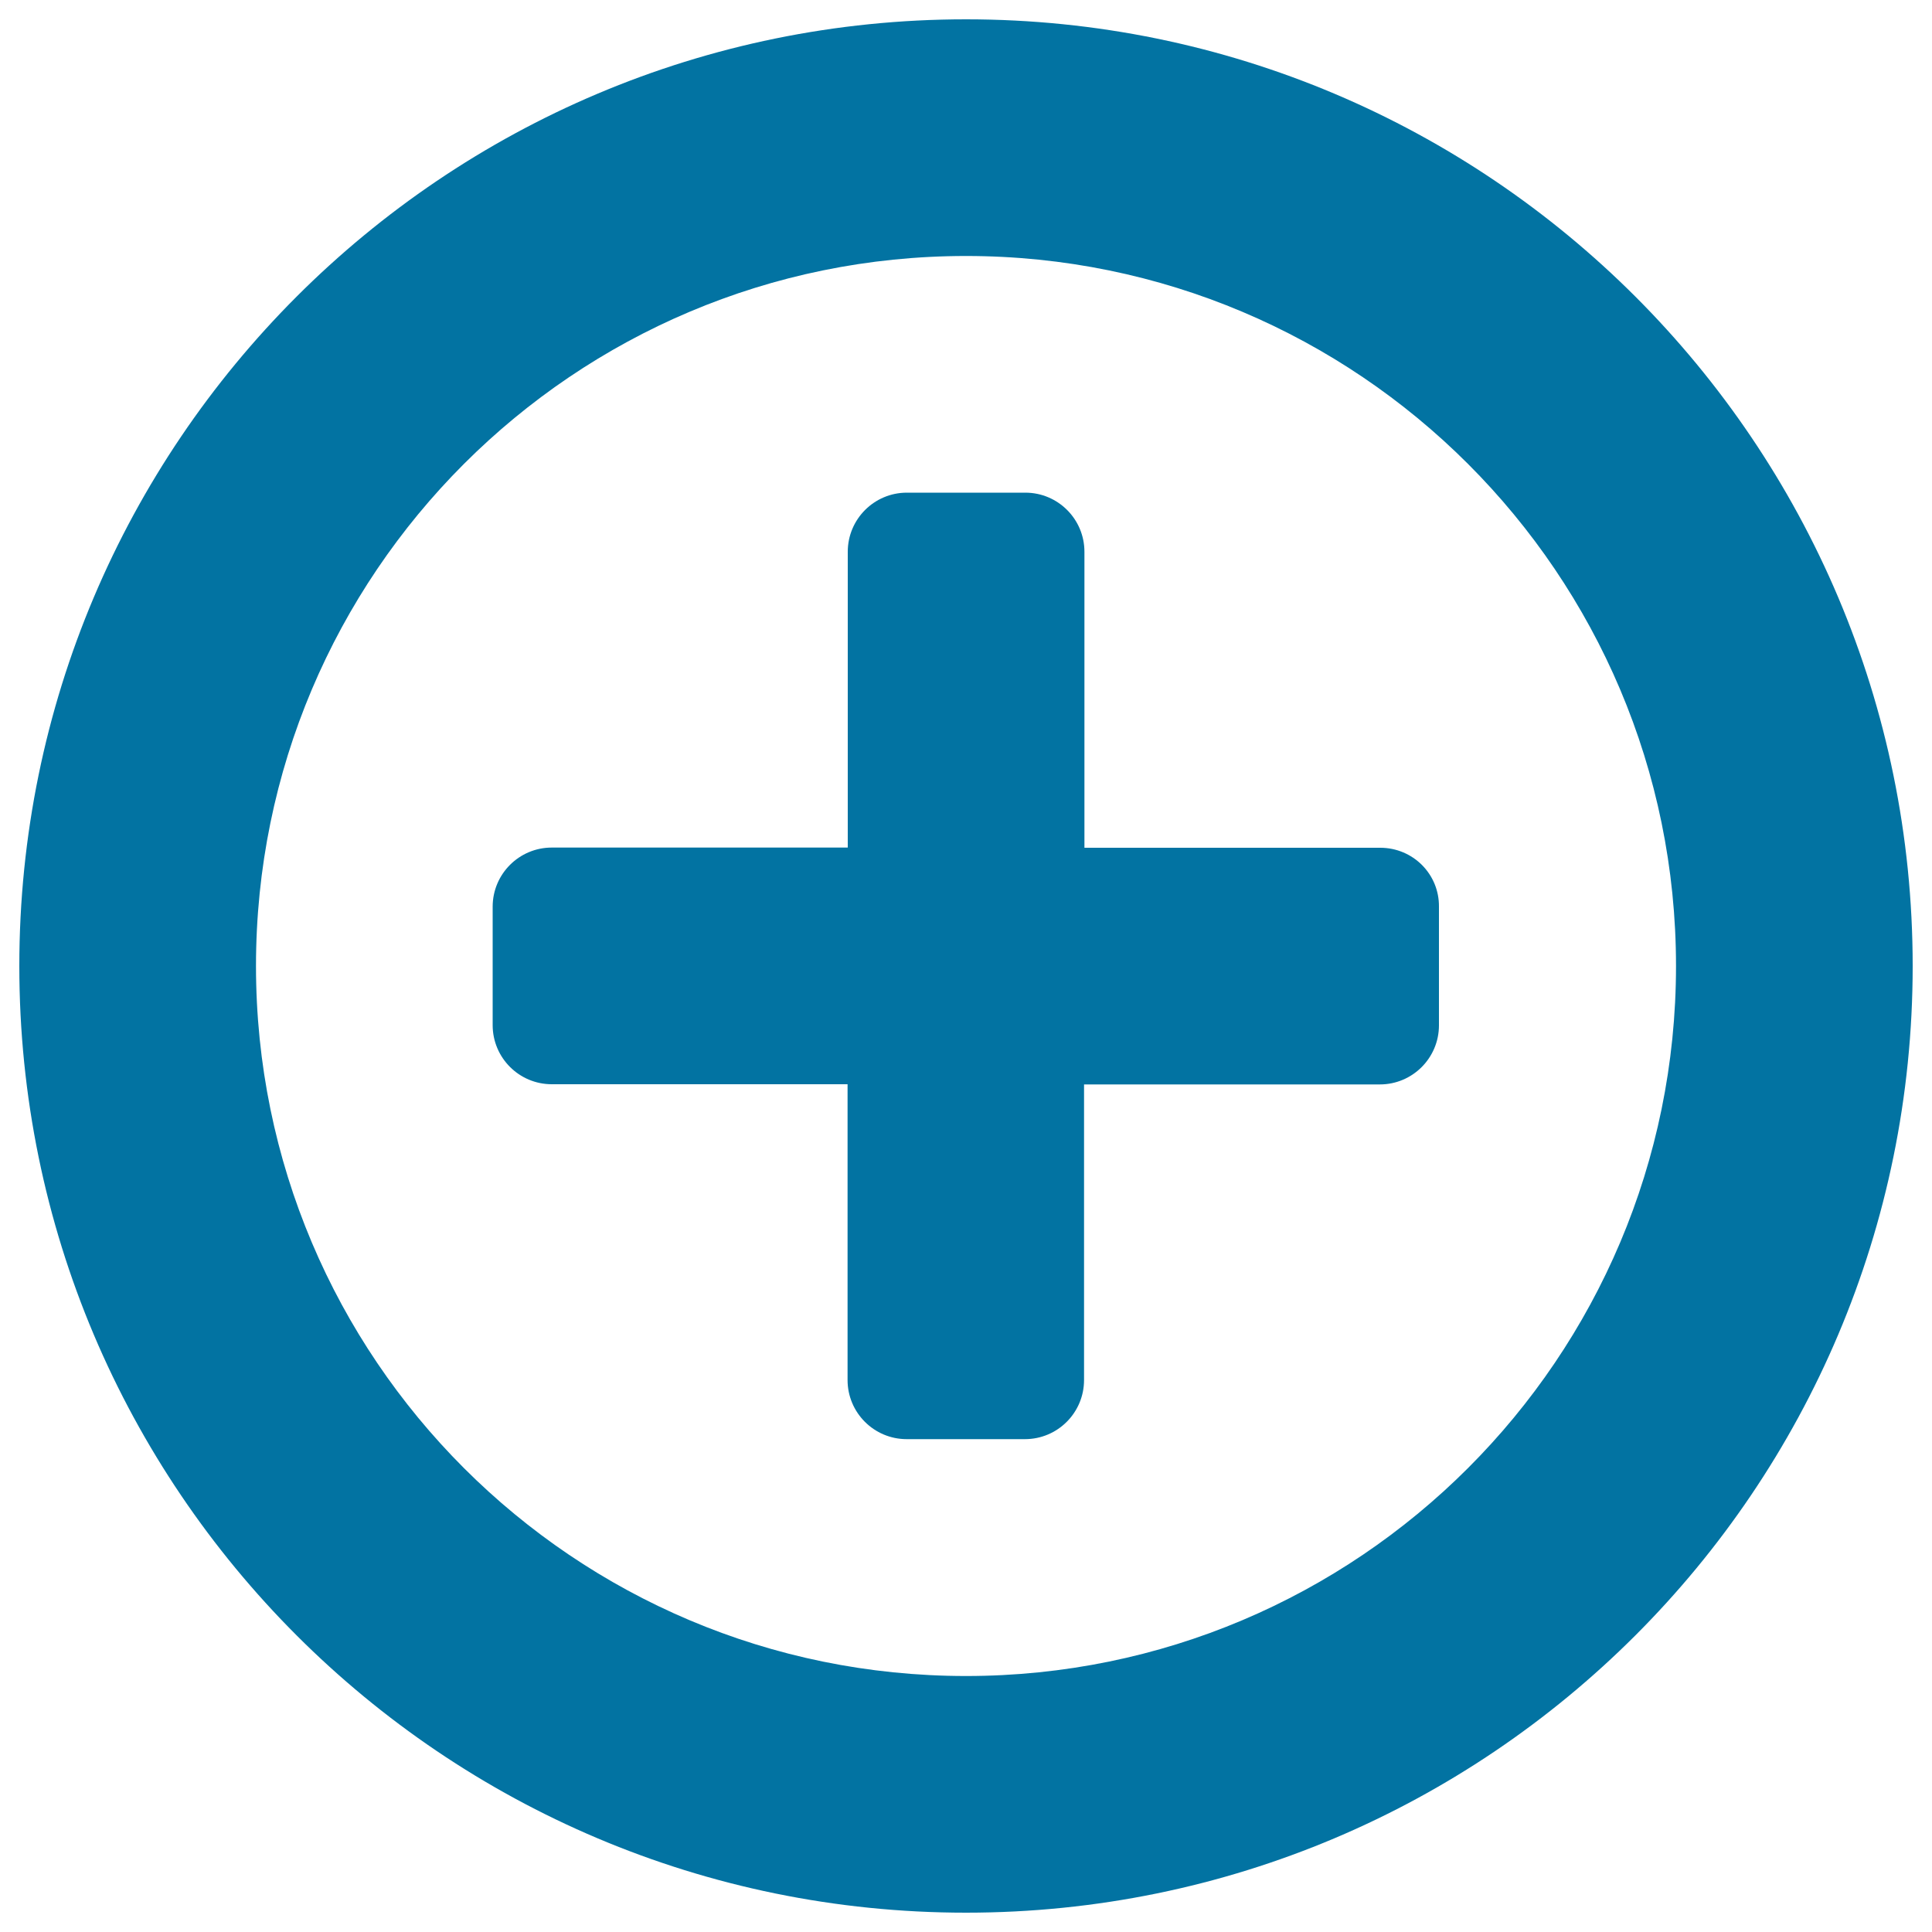
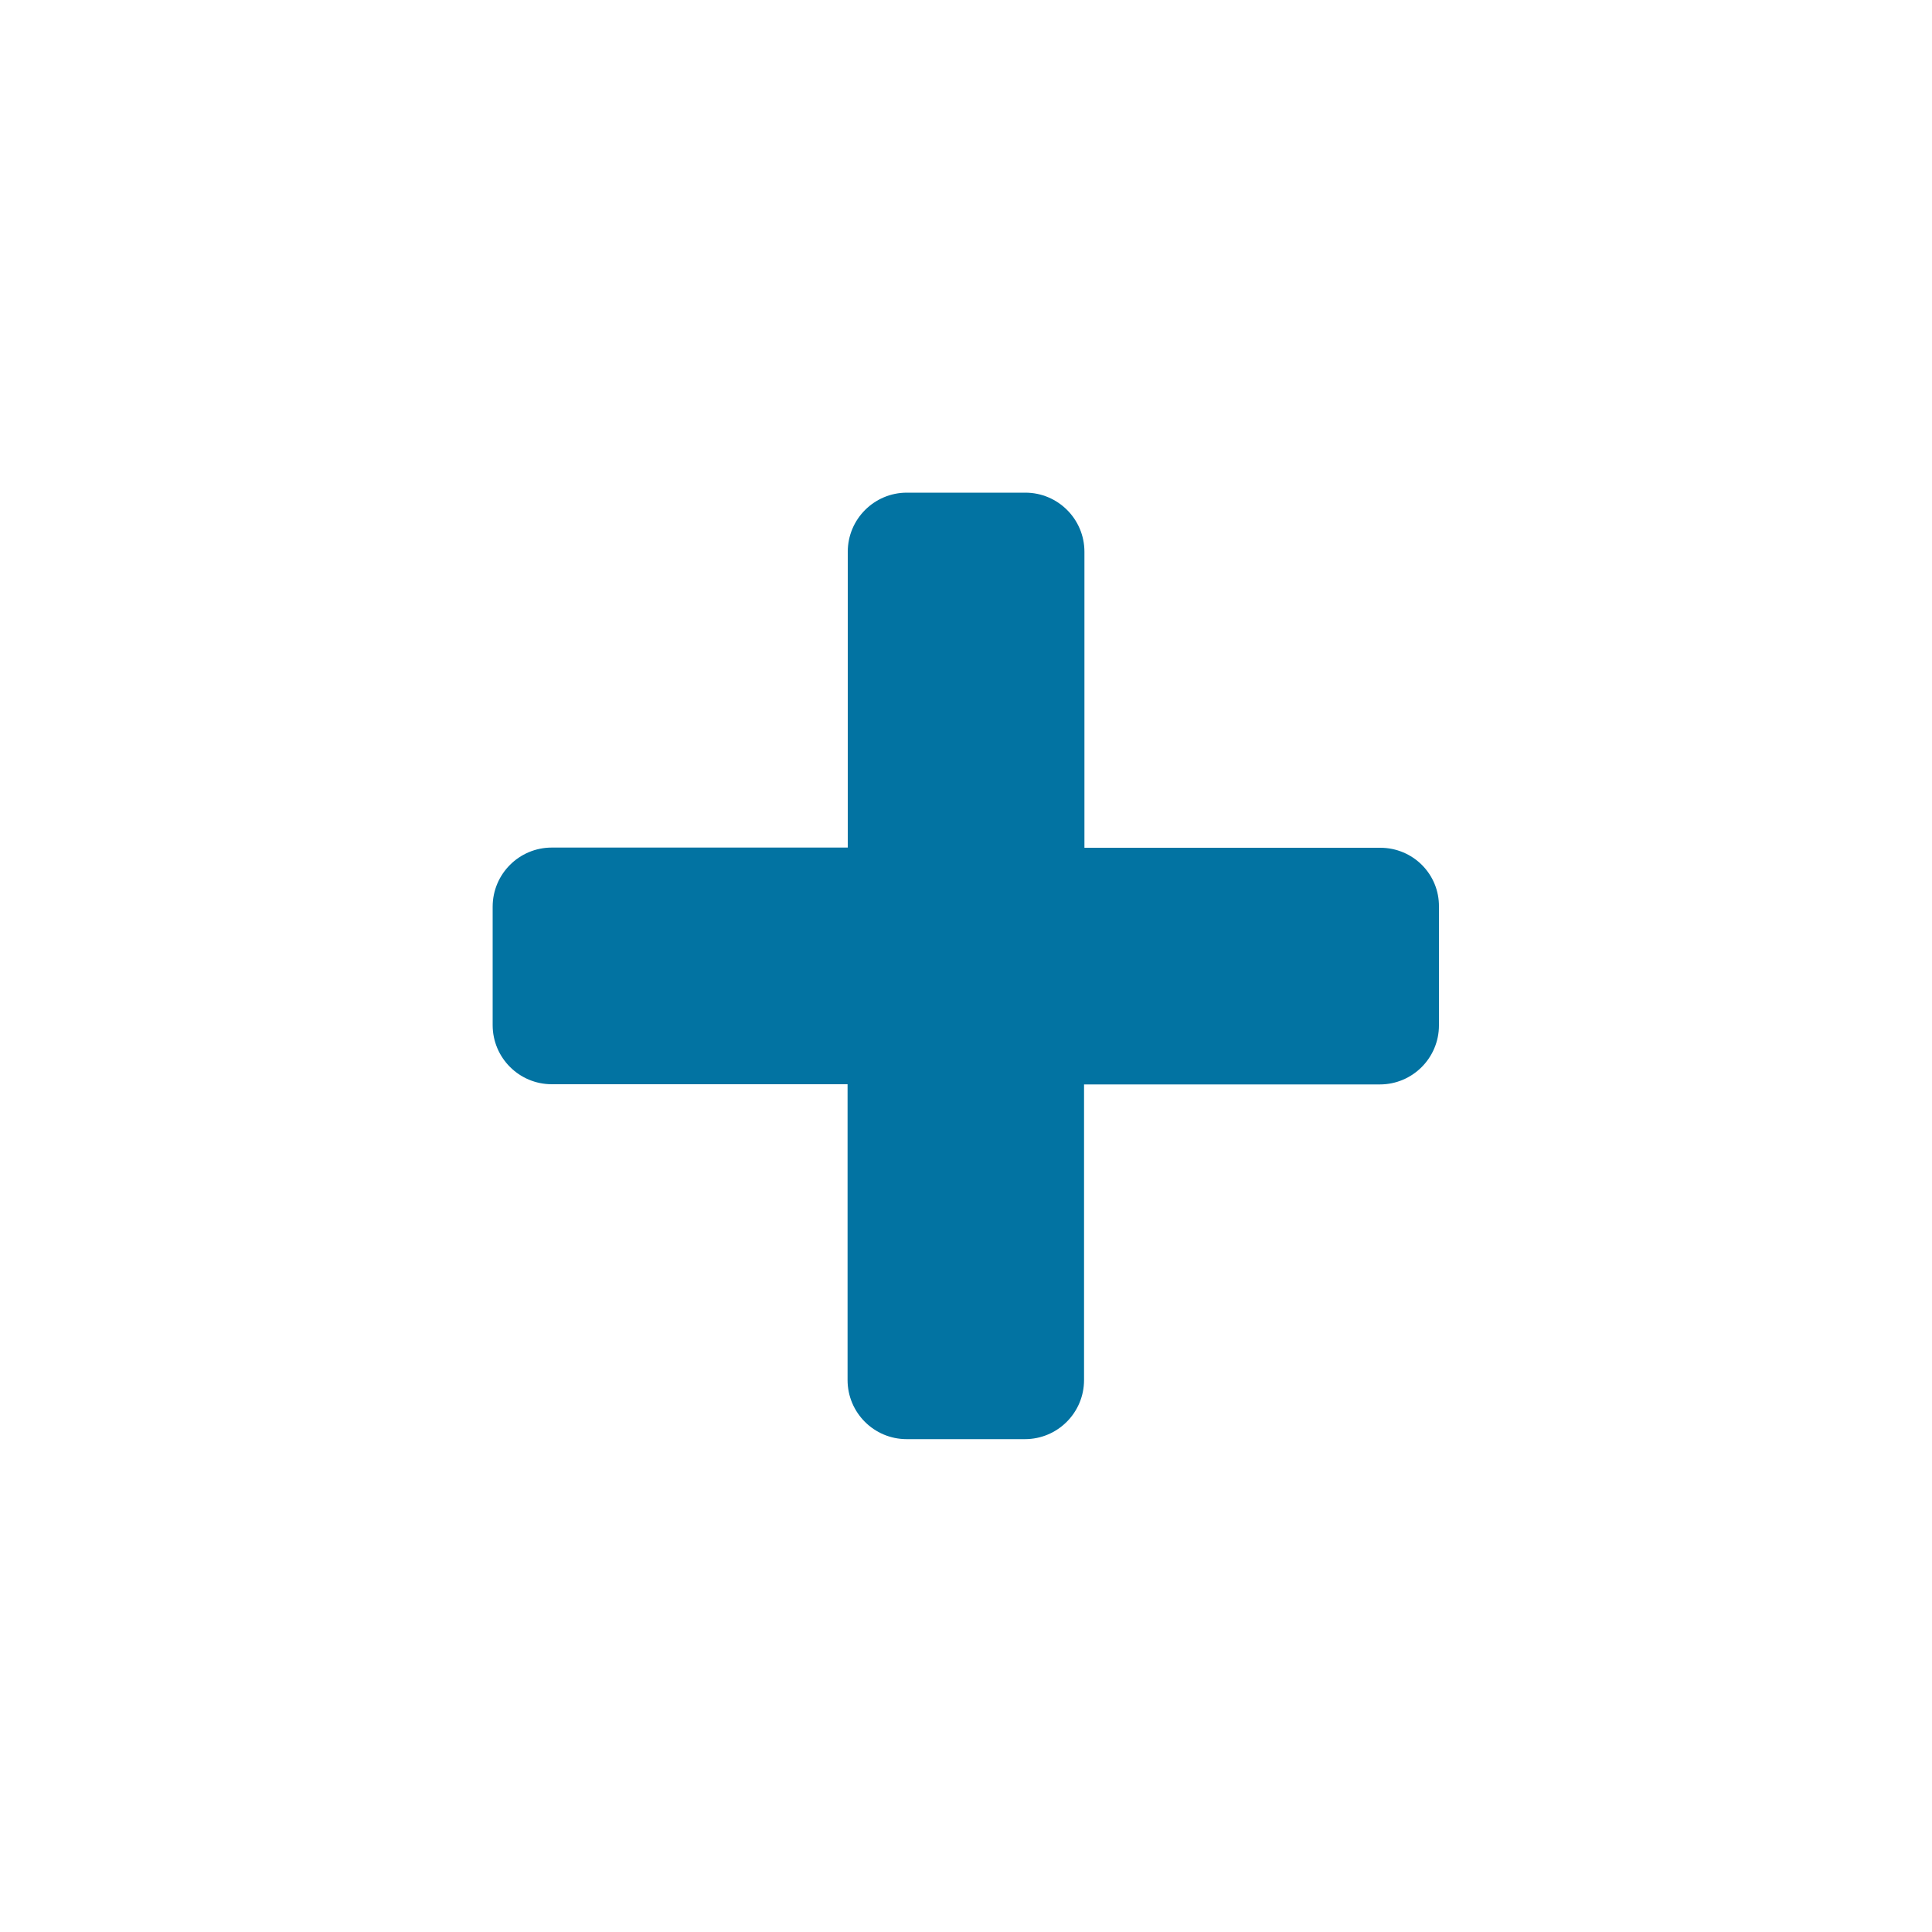
<svg xmlns="http://www.w3.org/2000/svg" viewBox="0 0 1000 1000" style="fill:#0273a2">
  <title>Newly Added SVG icon</title>
-   <path d="M500,10C229.4,10,10,229.4,10,500c0,270.6,219.4,490,490,490c270.6,0,490-219.4,490-490C990,229.4,770.6,10,500,10z M500,867.5c-203,0-367.5-164.5-367.5-367.5c0-203,164.5-367.5,367.5-367.5c202.9,0,367.5,164.5,367.5,367.5C867.5,703,702.9,867.5,500,867.5z" />
  <path d="M714.4,438.8H561.3V285.6c0-16.9-13.7-30.6-30.6-30.6h-61.3c-16.9,0-30.6,13.7-30.6,30.6v153.1H285.6c-16.9,0-30.6,13.7-30.6,30.6v61.3c0,16.9,13.7,30.6,30.6,30.6h153.1v153.1c0,16.9,13.7,30.6,30.6,30.6h61.2c16.9,0,30.6-13.7,30.6-30.6V561.3h153.1c16.9,0,30.6-13.7,30.6-30.6v-61.3C745,452.4,731.3,438.8,714.4,438.8z" />
</svg>